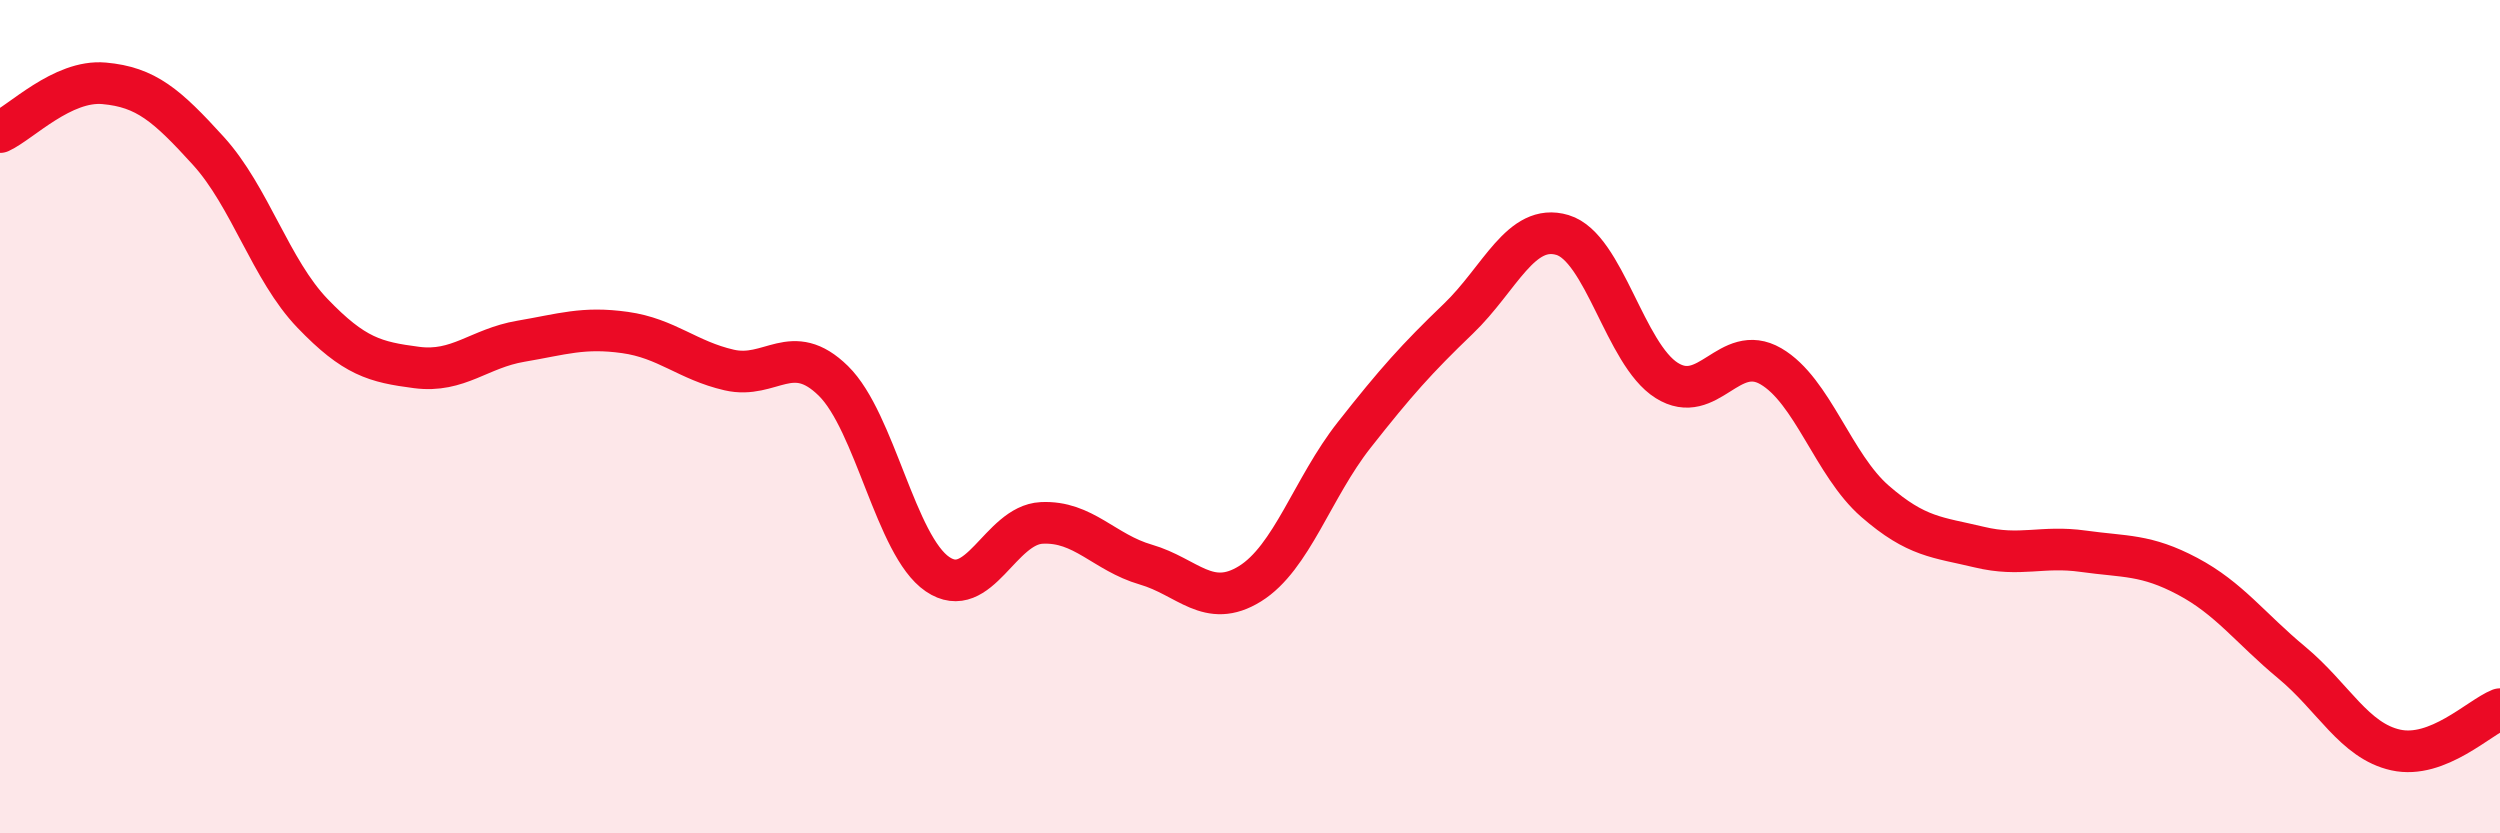
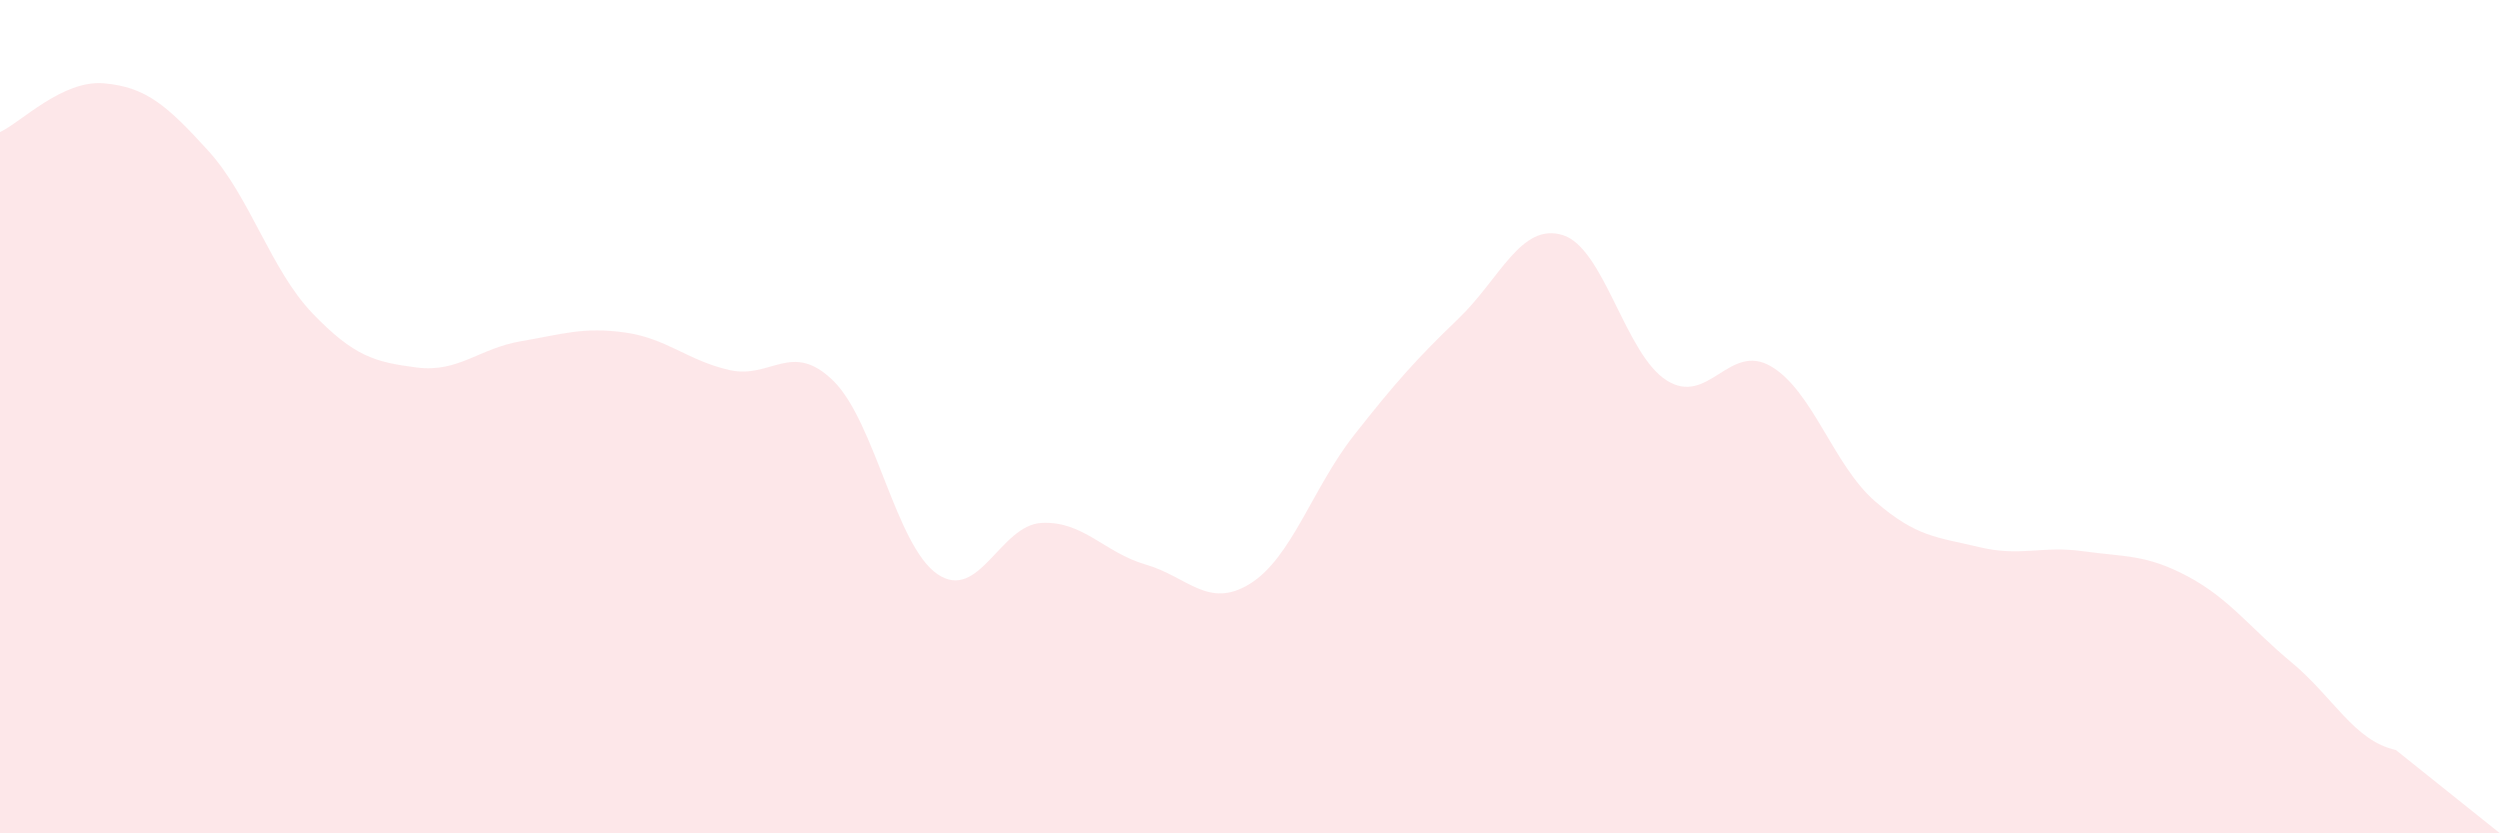
<svg xmlns="http://www.w3.org/2000/svg" width="60" height="20" viewBox="0 0 60 20">
-   <path d="M 0,3.17 C 0.5,2.94 1.5,1.91 2.5,2 C 3.5,2.09 4,2.52 5,3.62 C 6,4.72 6.5,6.48 7.5,7.52 C 8.5,8.56 9,8.69 10,8.82 C 11,8.95 11.5,8.36 12.5,8.19 C 13.5,8.02 14,7.84 15,7.98 C 16,8.12 16.5,8.65 17.5,8.88 C 18.5,9.11 19,8.16 20,9.14 C 21,10.12 21.5,13.1 22.5,13.78 C 23.5,14.46 24,12.6 25,12.55 C 26,12.5 26.5,13.26 27.5,13.55 C 28.5,13.84 29,14.63 30,14.01 C 31,13.39 31.5,11.71 32.5,10.44 C 33.5,9.17 34,8.61 35,7.65 C 36,6.69 36.5,5.34 37.5,5.64 C 38.5,5.94 39,8.5 40,9.13 C 41,9.76 41.5,8.21 42.5,8.79 C 43.5,9.37 44,11.16 45,12.03 C 46,12.9 46.5,12.89 47.5,13.13 C 48.5,13.37 49,13.09 50,13.23 C 51,13.37 51.5,13.3 52.5,13.83 C 53.5,14.36 54,15.07 55,15.9 C 56,16.73 56.5,17.78 57.5,18 C 58.5,18.22 59.5,17.22 60,17.02L60 20L0 20Z" fill="#EB0A25" opacity="0.1" stroke-linecap="round" stroke-linejoin="round" />
-   <path d="M 0,3.17 C 0.5,2.94 1.5,1.91 2.5,2 C 3.5,2.09 4,2.52 5,3.62 C 6,4.72 6.5,6.48 7.5,7.52 C 8.5,8.56 9,8.69 10,8.82 C 11,8.95 11.5,8.36 12.5,8.19 C 13.5,8.02 14,7.84 15,7.98 C 16,8.12 16.5,8.65 17.5,8.88 C 18.5,9.11 19,8.16 20,9.14 C 21,10.12 21.5,13.1 22.5,13.78 C 23.5,14.46 24,12.6 25,12.55 C 26,12.5 26.5,13.26 27.5,13.55 C 28.5,13.84 29,14.63 30,14.01 C 31,13.39 31.5,11.71 32.5,10.44 C 33.5,9.17 34,8.61 35,7.65 C 36,6.69 36.5,5.34 37.5,5.64 C 38.5,5.94 39,8.5 40,9.13 C 41,9.76 41.5,8.21 42.5,8.79 C 43.5,9.37 44,11.16 45,12.03 C 46,12.9 46.5,12.89 47.5,13.13 C 48.5,13.37 49,13.09 50,13.23 C 51,13.37 51.5,13.3 52.5,13.83 C 53.5,14.36 54,15.07 55,15.9 C 56,16.73 56.5,17.78 57.5,18 C 58.5,18.22 59.5,17.22 60,17.02" stroke="#EB0A25" stroke-width="1" fill="none" stroke-linecap="round" stroke-linejoin="round" />
+   <path d="M 0,3.17 C 0.5,2.94 1.5,1.91 2.5,2 C 3.5,2.09 4,2.52 5,3.62 C 6,4.72 6.5,6.48 7.5,7.52 C 8.5,8.56 9,8.69 10,8.82 C 11,8.95 11.5,8.36 12.5,8.19 C 13.5,8.02 14,7.84 15,7.98 C 16,8.12 16.5,8.65 17.5,8.88 C 18.5,9.11 19,8.16 20,9.14 C 21,10.12 21.5,13.1 22.5,13.78 C 23.5,14.46 24,12.6 25,12.55 C 26,12.5 26.5,13.26 27.5,13.55 C 28.5,13.84 29,14.63 30,14.01 C 31,13.39 31.5,11.71 32.5,10.44 C 33.5,9.17 34,8.61 35,7.65 C 36,6.69 36.5,5.34 37.5,5.64 C 38.5,5.94 39,8.5 40,9.13 C 41,9.76 41.5,8.21 42.5,8.79 C 43.5,9.37 44,11.16 45,12.03 C 46,12.9 46.5,12.89 47.5,13.13 C 48.5,13.37 49,13.09 50,13.23 C 51,13.37 51.5,13.3 52.5,13.83 C 53.5,14.36 54,15.07 55,15.9 C 56,16.73 56.5,17.78 57.5,18 L60 20L0 20Z" fill="#EB0A25" opacity="0.1" stroke-linecap="round" stroke-linejoin="round" />
</svg>